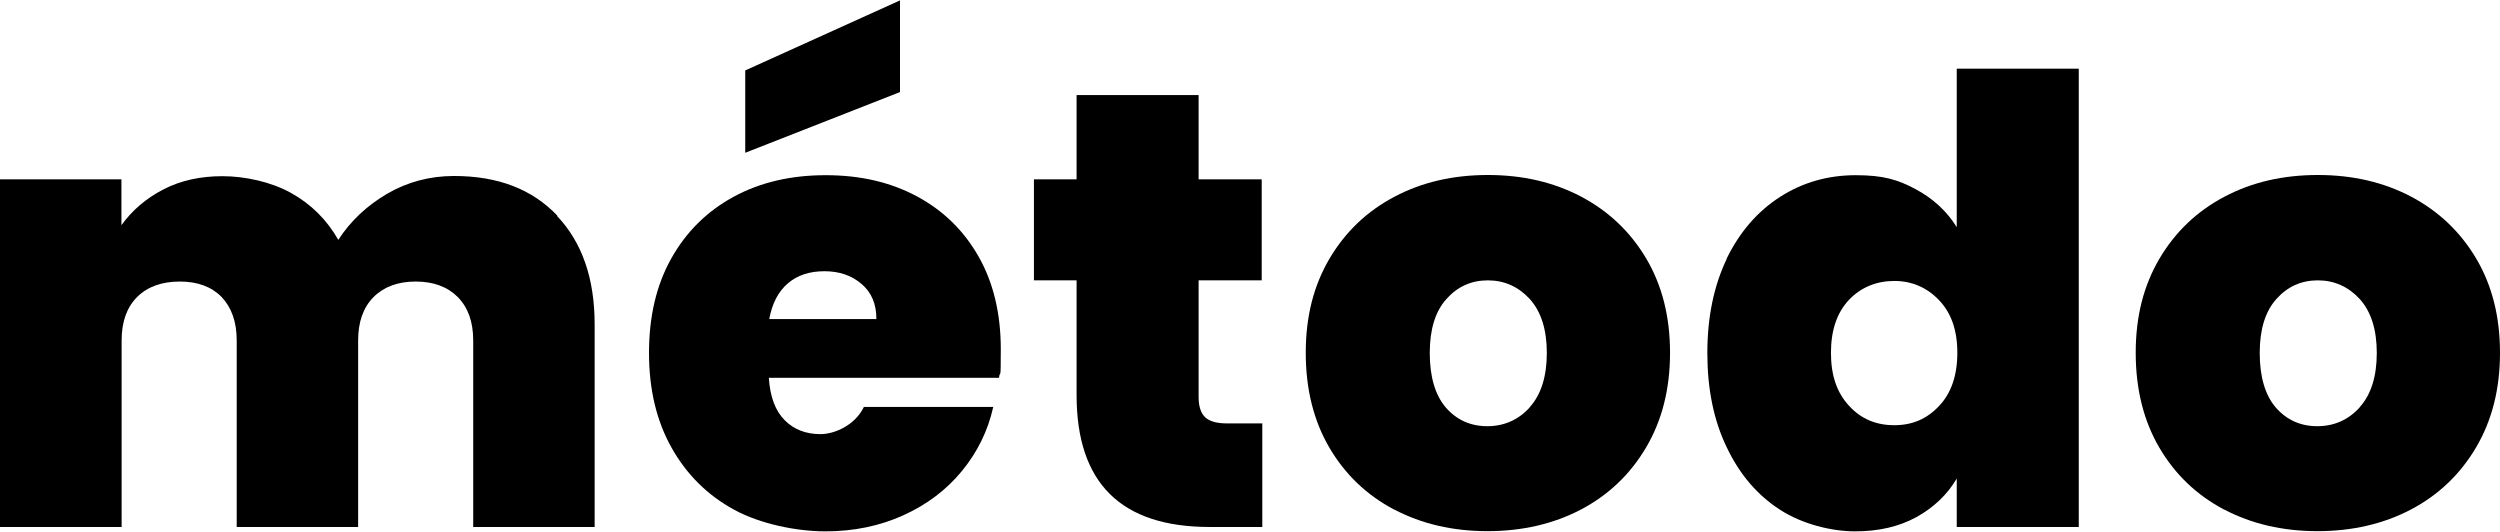
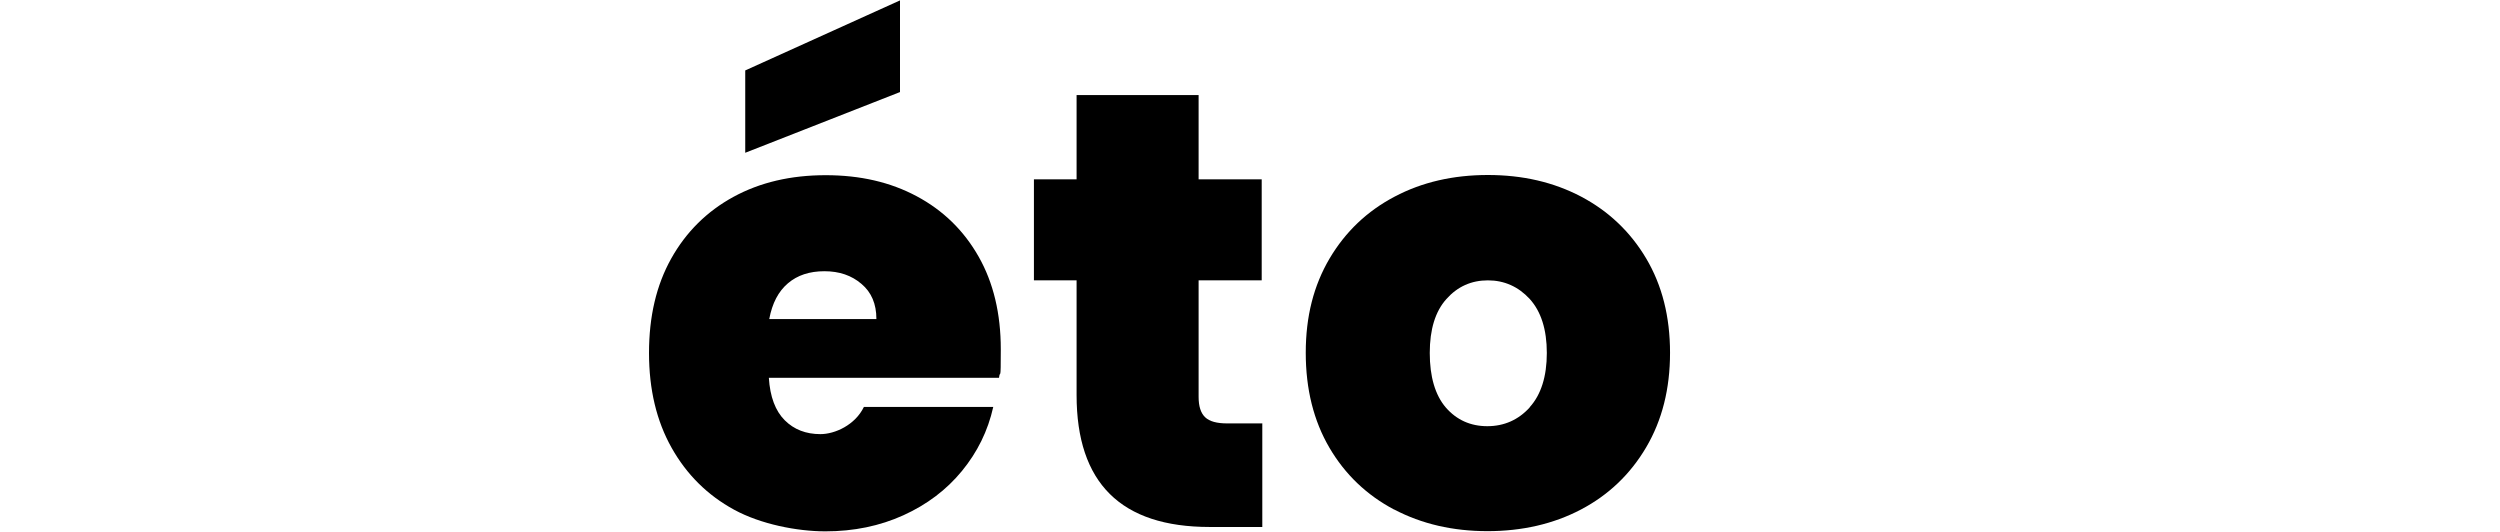
<svg xmlns="http://www.w3.org/2000/svg" id="Layer_1" viewBox="0 0 1260 268">
-   <path d="M280.8,108.9c12.6,13.3,18.9,31.5,18.9,54.6v102.1h-61.2v-94c0-9.4-2.6-16.6-7.8-21.9-5.2-5.2-12.3-7.8-21.2-7.8s-16,2.6-21.2,7.8-7.8,12.5-7.8,21.9v94h-61.2v-94c0-9.4-2.6-16.6-7.6-21.9-5.1-5.2-12.1-7.8-21.1-7.8s-16.3,2.6-21.5,7.8-7.8,12.5-7.8,21.9v94H0V90.4h61.2v23.1c5.4-7.5,12.4-13.5,21.1-18,8.6-4.5,18.6-6.7,29.8-6.7s24.4,2.8,34.5,8.4c10.1,5.6,18.1,13.5,23.9,23.7,6.2-9.6,14.5-17.3,24.7-23.3,10.2-5.9,21.4-8.9,33.7-8.9,22.1,0,39.4,6.7,52,20Z" />
  <path d="M503.3,190.4h-115.8c.6,9.6,3.3,16.7,8,21.4s10.7,7,18,7,17.5-4.6,21.9-13.7h65.2c-2.7,12.1-8,22.8-15.8,32.3-7.8,9.5-17.6,16.9-29.5,22.3-11.9,5.4-25,8.1-39.3,8.1s-32.6-3.6-46-10.9c-13.4-7.3-23.9-17.7-31.5-31.2-7.6-13.5-11.4-29.4-11.4-47.8s3.7-34.2,11.2-47.6,18-23.8,31.4-31.1c13.4-7.3,28.9-10.9,46.4-10.9s32.6,3.5,45.9,10.6c13.3,7.1,23.7,17.2,31.2,30.4,7.5,13.2,11.2,28.8,11.2,46.7s-.3,9.6-.9,14.4ZM453.6,46.4l-78,30.6v-41.5L453.6.2v46.2ZM441.7,160.7c0-7.5-2.5-13.4-7.5-17.6-5-4.3-11.2-6.4-18.7-6.4s-13.6,2-18.4,6.1c-4.8,4.1-7.9,10-9.4,18h54Z" />
  <path d="M636.2,213.5v52.1h-26.5c-44.8,0-67.1-22.2-67.1-66.5v-57.8h-21.5v-50.9h21.5v-42.5h61.5v42.5h31.8v50.9h-31.8v58.7c0,4.8,1.1,8.2,3.3,10.3,2.2,2.1,5.9,3.1,11.1,3.1h17.8Z" />
  <path d="M702.6,256.8c-13.8-7.3-24.7-17.7-32.6-31.2-7.9-13.5-11.9-29.4-11.9-47.8s4-33.9,12-47.5c8-13.5,18.9-23.9,32.8-31.2,13.8-7.3,29.5-10.9,47-10.9s33.1,3.6,47,10.9c13.8,7.3,24.8,17.7,32.8,31.2,8,13.5,12,29.3,12,47.5s-4,34-12,47.6c-8,13.6-19,24.1-32.9,31.4-13.9,7.3-29.7,10.9-47.1,10.9s-33.1-3.6-47-10.9ZM771,205.2c5.7-6.3,8.6-15.5,8.6-27.3s-2.9-20.9-8.6-27.2c-5.7-6.2-12.8-9.4-21.1-9.4s-15.3,3.1-20.9,9.4c-5.6,6.2-8.4,15.3-8.4,27.2s2.7,21.2,8.1,27.5c5.4,6.2,12.4,9.4,20.9,9.4s15.7-3.2,21.4-9.5Z" />
-   <path d="M870.2,130.4c6.6-13.5,15.6-23.9,27-31.2,11.4-7.3,24.1-10.9,38.1-10.9s21.3,2.3,30.1,7c8.8,4.7,15.8,11.1,20.8,19.2V34.6h61.5v231h-61.5v-24.4c-4.8,8.1-11.6,14.6-20.3,19.4-8.7,4.8-19,7.2-30.9,7.2s-26.6-3.6-37.9-10.9c-11.3-7.3-20.3-17.7-26.8-31.4-6.6-13.6-9.8-29.5-9.8-47.6s3.3-33.9,9.8-47.5ZM977.3,151.3c-6.1-6.4-13.7-9.7-22.6-9.7s-16.8,3.2-22.8,9.5c-6,6.4-9.1,15.2-9.1,26.7s3,20.1,9.1,26.7c6,6.6,13.6,9.8,22.8,9.8s16.5-3.2,22.6-9.7c6.1-6.4,9.2-15.4,9.2-26.8s-3.1-20.1-9.2-26.5Z" />
-   <path d="M1120.9,256.8c-13.8-7.3-24.7-17.7-32.6-31.2-7.9-13.5-11.9-29.4-11.9-47.8s4-33.9,12-47.5c8-13.5,18.9-23.9,32.8-31.2,13.8-7.3,29.5-10.9,47-10.9s33.1,3.6,47,10.9c13.8,7.3,24.8,17.7,32.8,31.2,8,13.5,12,29.3,12,47.5s-4,34-12,47.6c-8,13.6-19,24.1-32.9,31.4-13.9,7.3-29.7,10.9-47.1,10.9s-33.1-3.6-47-10.9ZM1189.3,205.2c5.7-6.3,8.6-15.5,8.6-27.3s-2.9-20.9-8.6-27.2c-5.7-6.2-12.8-9.4-21.1-9.4s-15.3,3.1-20.9,9.4c-5.6,6.2-8.4,15.3-8.4,27.2s2.7,21.2,8.1,27.5c5.4,6.2,12.4,9.4,20.9,9.4s15.7-3.2,21.4-9.5Z" />
</svg>